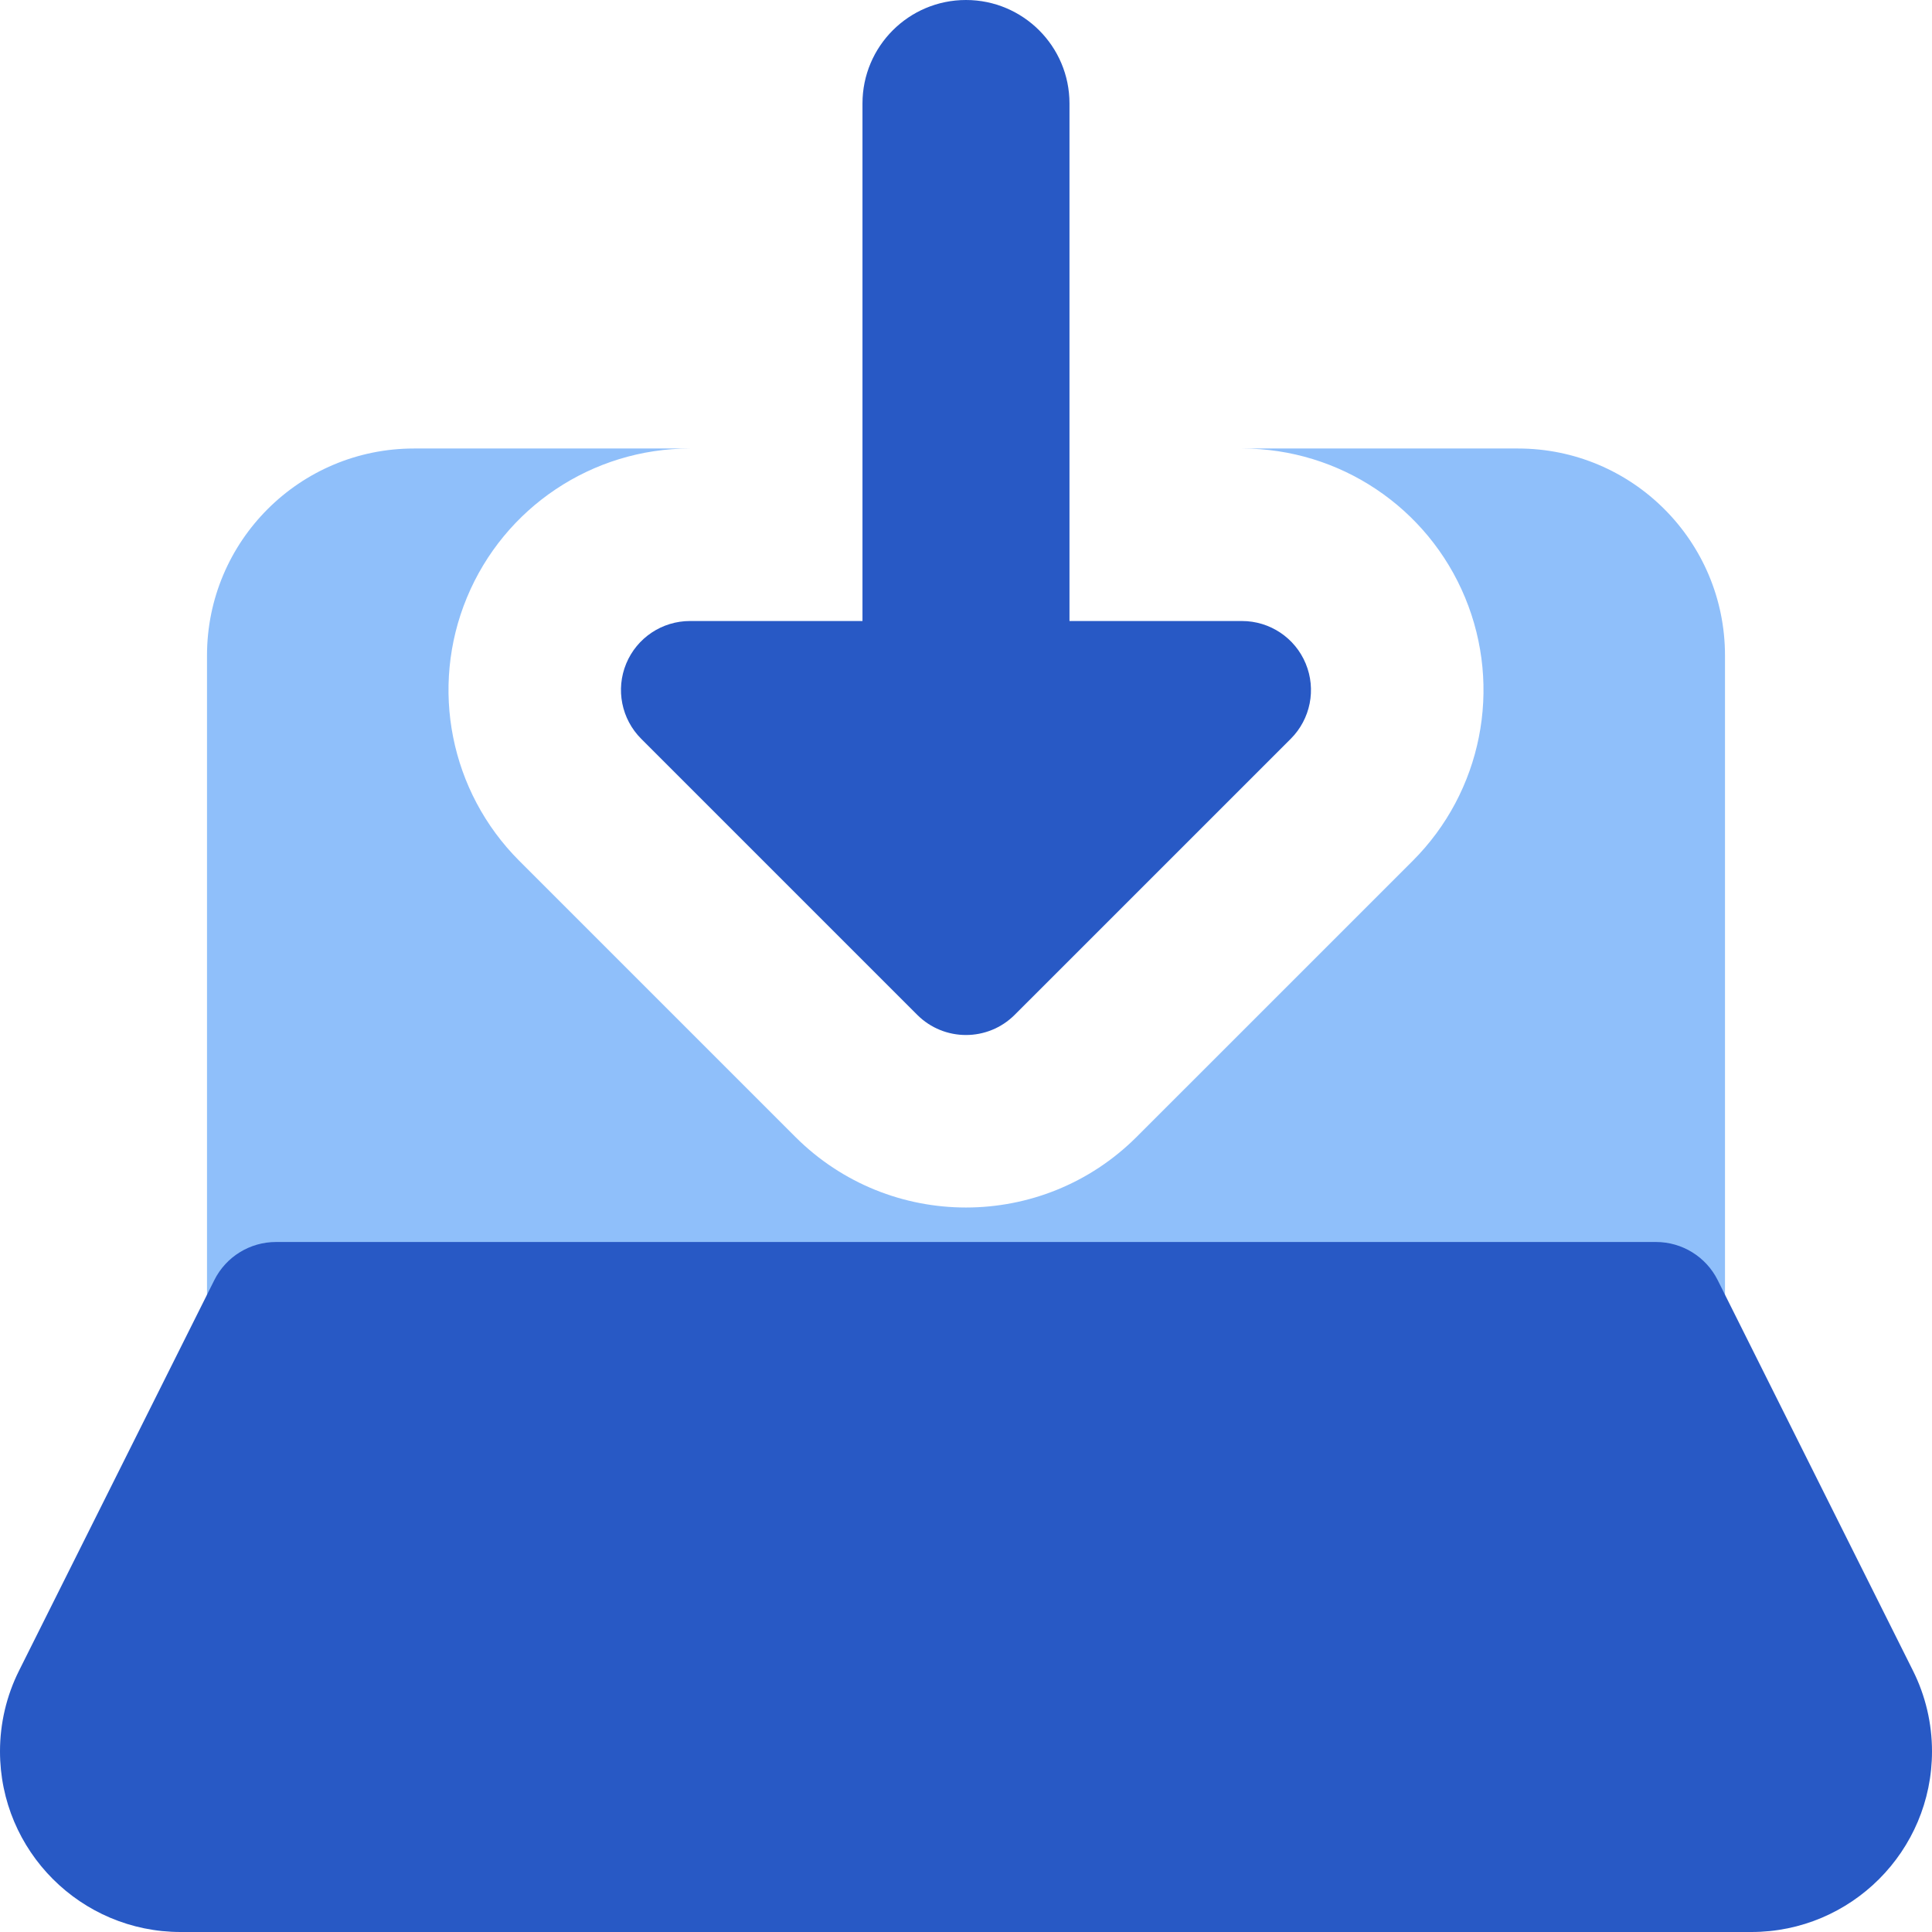
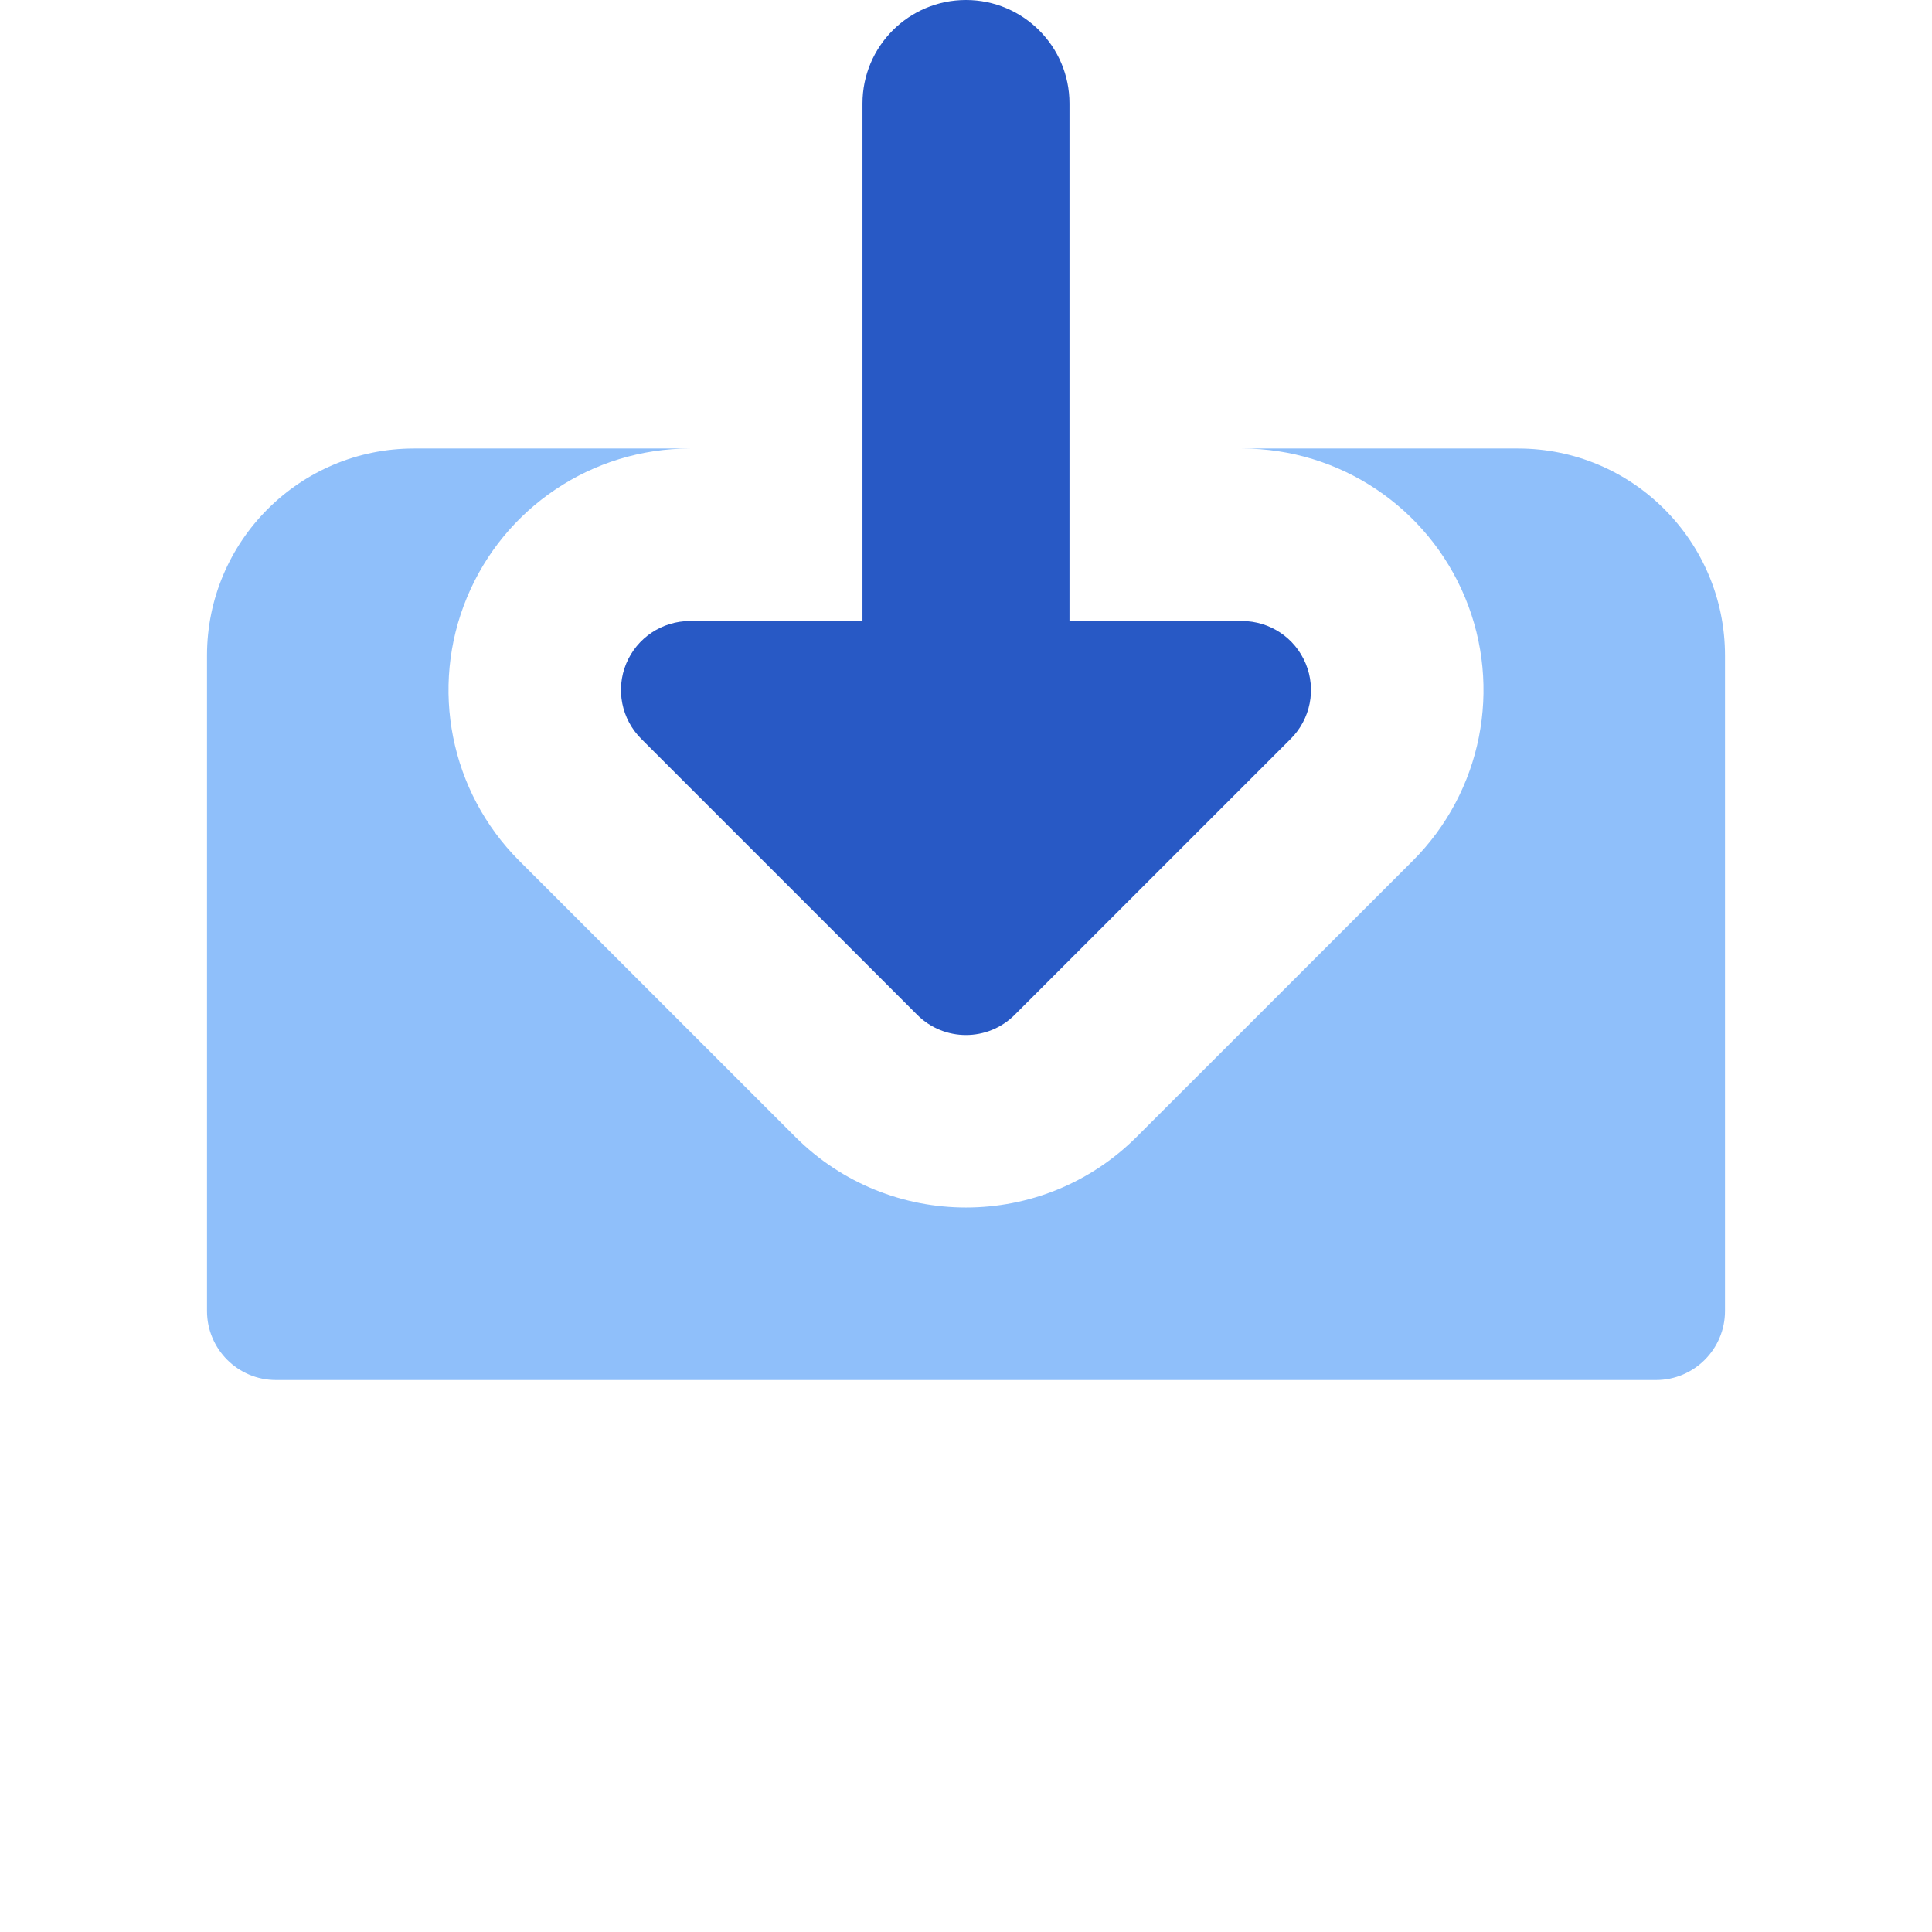
<svg xmlns="http://www.w3.org/2000/svg" width="48" height="48" viewBox="0 0 48 48" fill="none">
  <path fill-rule="evenodd" clip-rule="evenodd" d="M17.143 11.143H10.285C7.445 11.143 5.143 13.445 5.143 16.286V32.571C5.143 33.518 5.91 34.286 6.857 34.286H41.143C42.089 34.286 42.857 33.518 42.857 32.571V16.286C42.857 13.445 40.554 11.143 37.714 11.143H30.857C33.284 11.143 35.472 12.605 36.4 14.847C37.329 17.089 36.816 19.669 35.1 21.386L28.242 28.243C25.899 30.586 22.1 30.586 19.757 28.243L12.9 21.386C11.184 19.669 10.671 17.089 11.6 14.847C12.528 12.605 14.716 11.143 17.143 11.143Z" fill="#8FBFFA" />
-   <path fill-rule="evenodd" clip-rule="evenodd" d="M6.857 30.857C6.208 30.857 5.614 31.224 5.324 31.805L0.474 41.505C0.162 42.128 0 42.815 0 43.512C0 45.99 2.009 48 4.488 48H43.512C45.99 48 48 45.99 48 43.512C48 42.815 47.838 42.128 47.526 41.505L42.676 31.805C42.386 31.224 41.792 30.857 41.143 30.857H6.857Z" fill="#2859C5" />
  <path fill-rule="evenodd" clip-rule="evenodd" d="M26.571 2.571C26.571 1.151 25.419 0 23.999 0C22.579 0 21.428 1.151 21.428 2.571V15.429H17.142C16.449 15.429 15.824 15.846 15.558 16.487C15.293 17.127 15.44 17.865 15.93 18.355L22.787 25.212C23.456 25.882 24.542 25.882 25.211 25.212L32.069 18.355C32.559 17.865 32.706 17.127 32.44 16.487C32.175 15.846 31.55 15.429 30.856 15.429H26.571V2.571Z" fill="#2859C5" />
</svg>